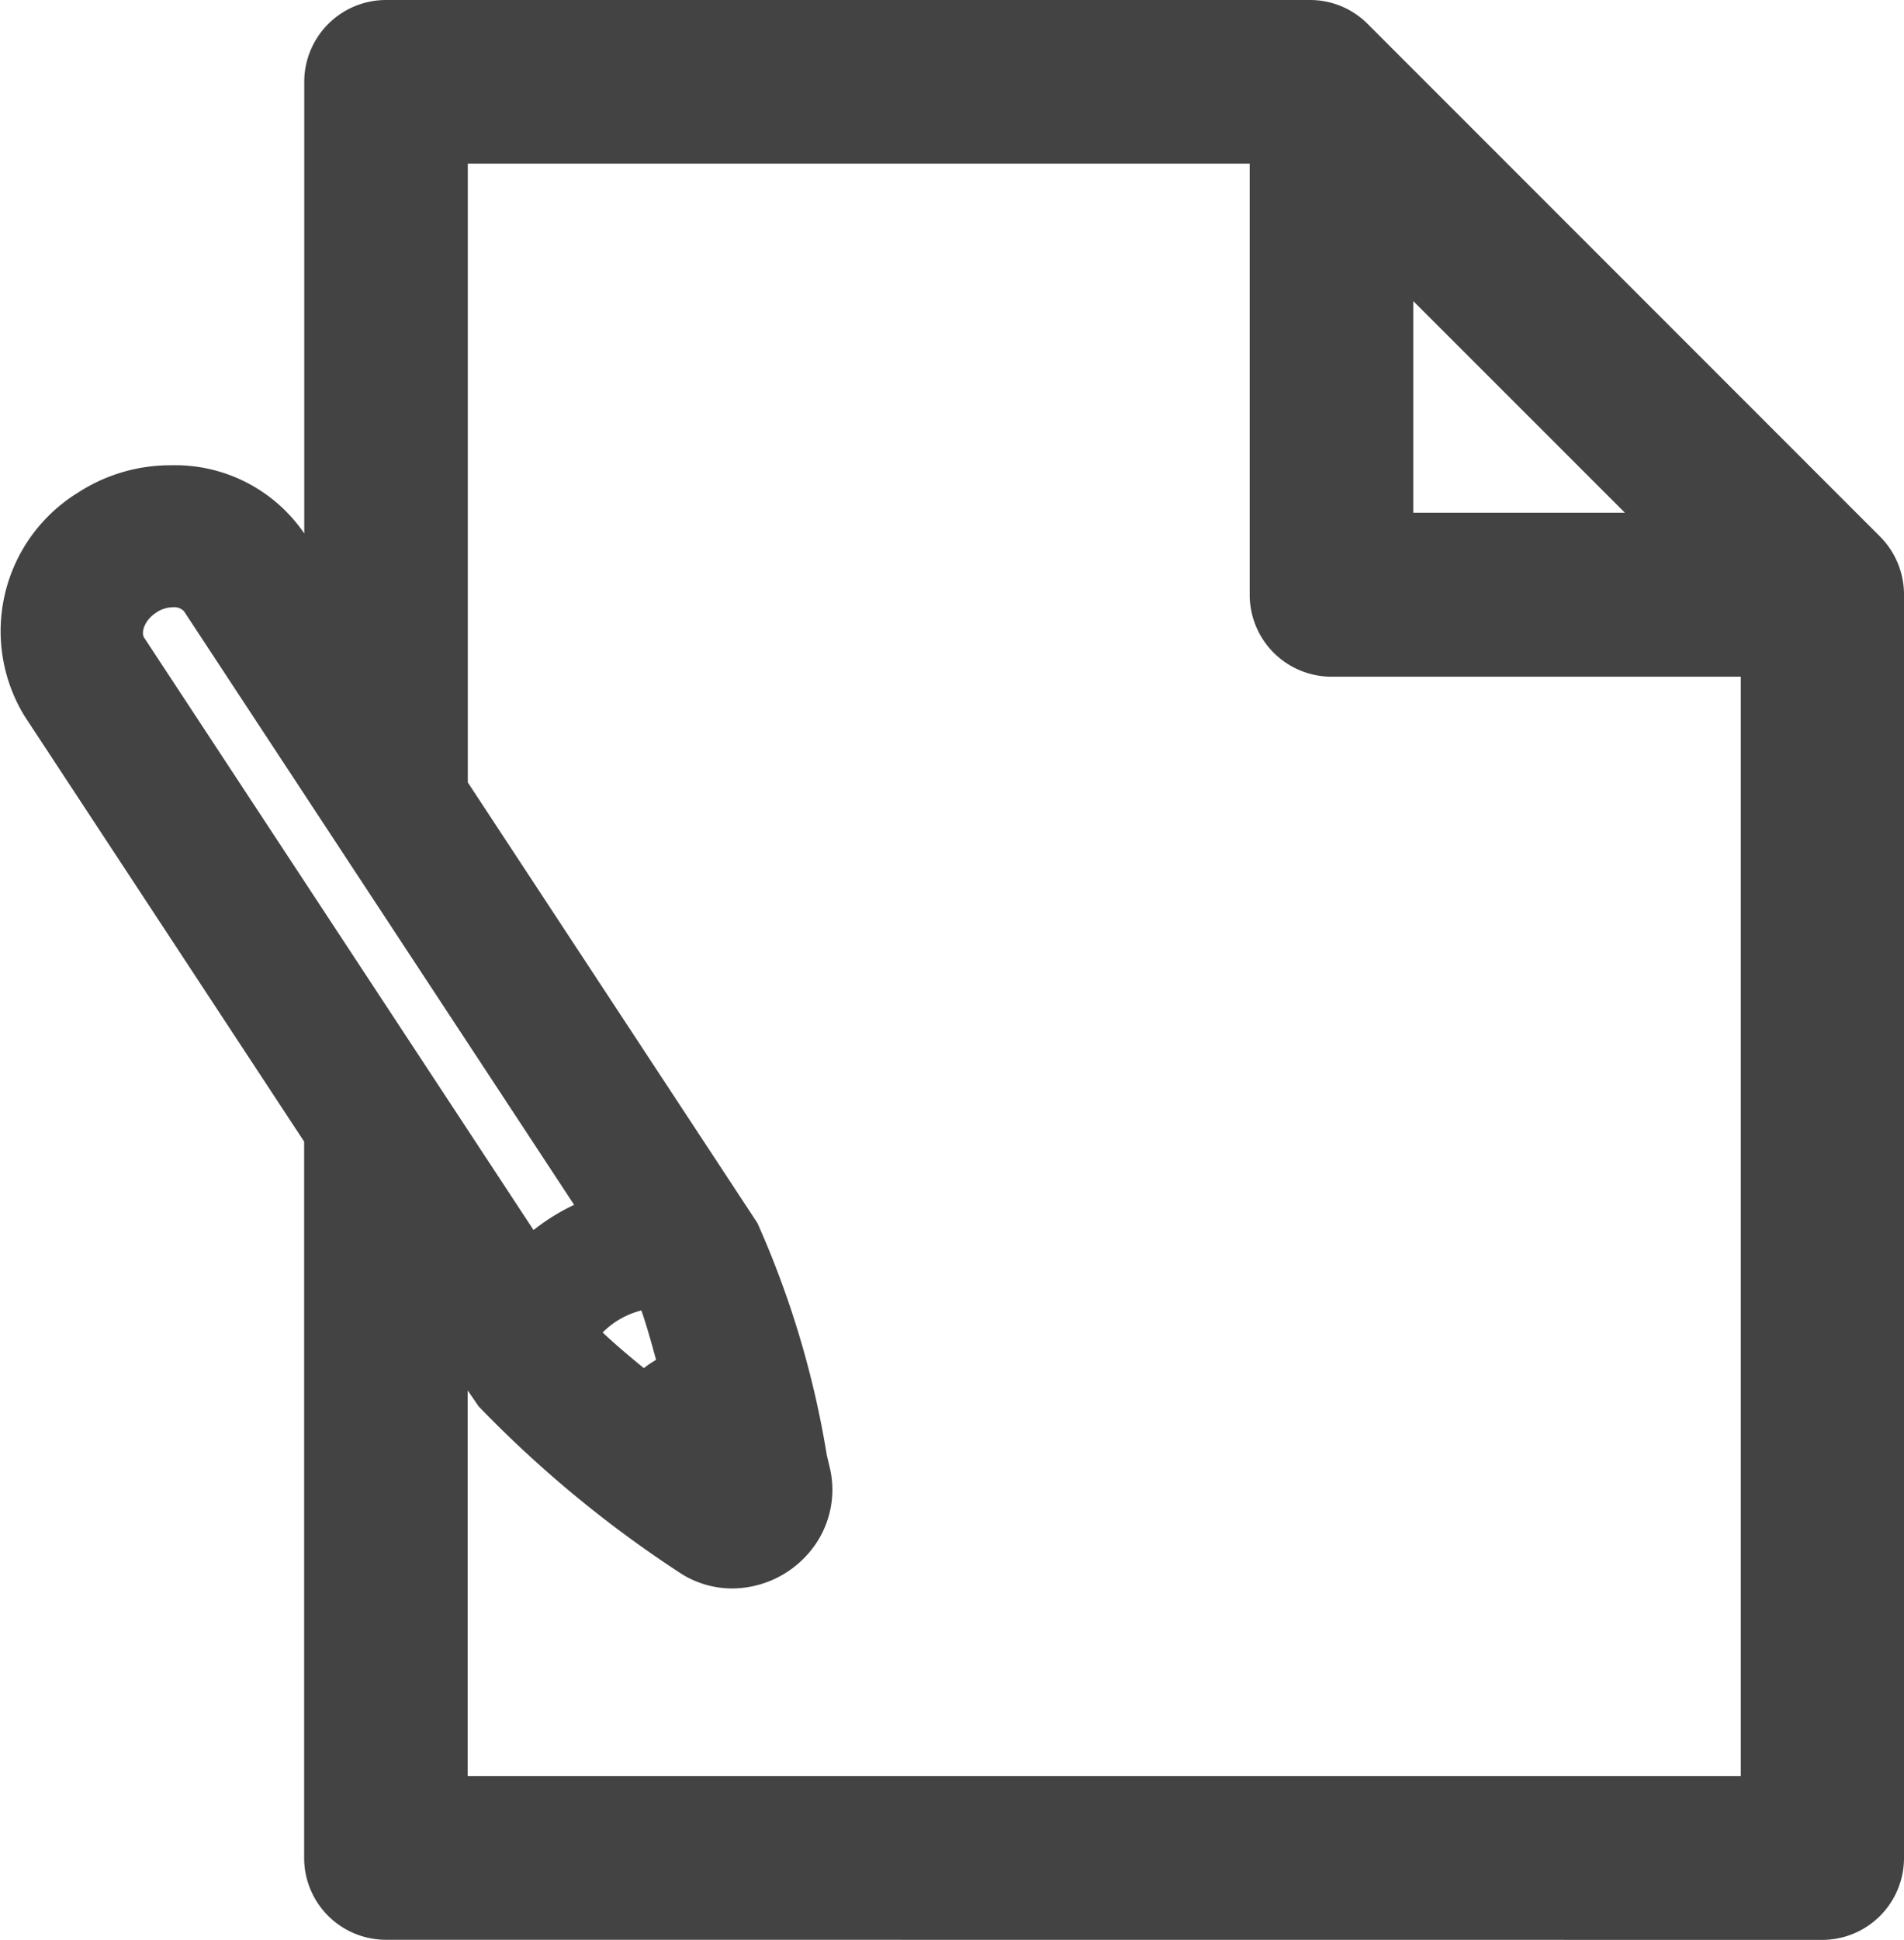
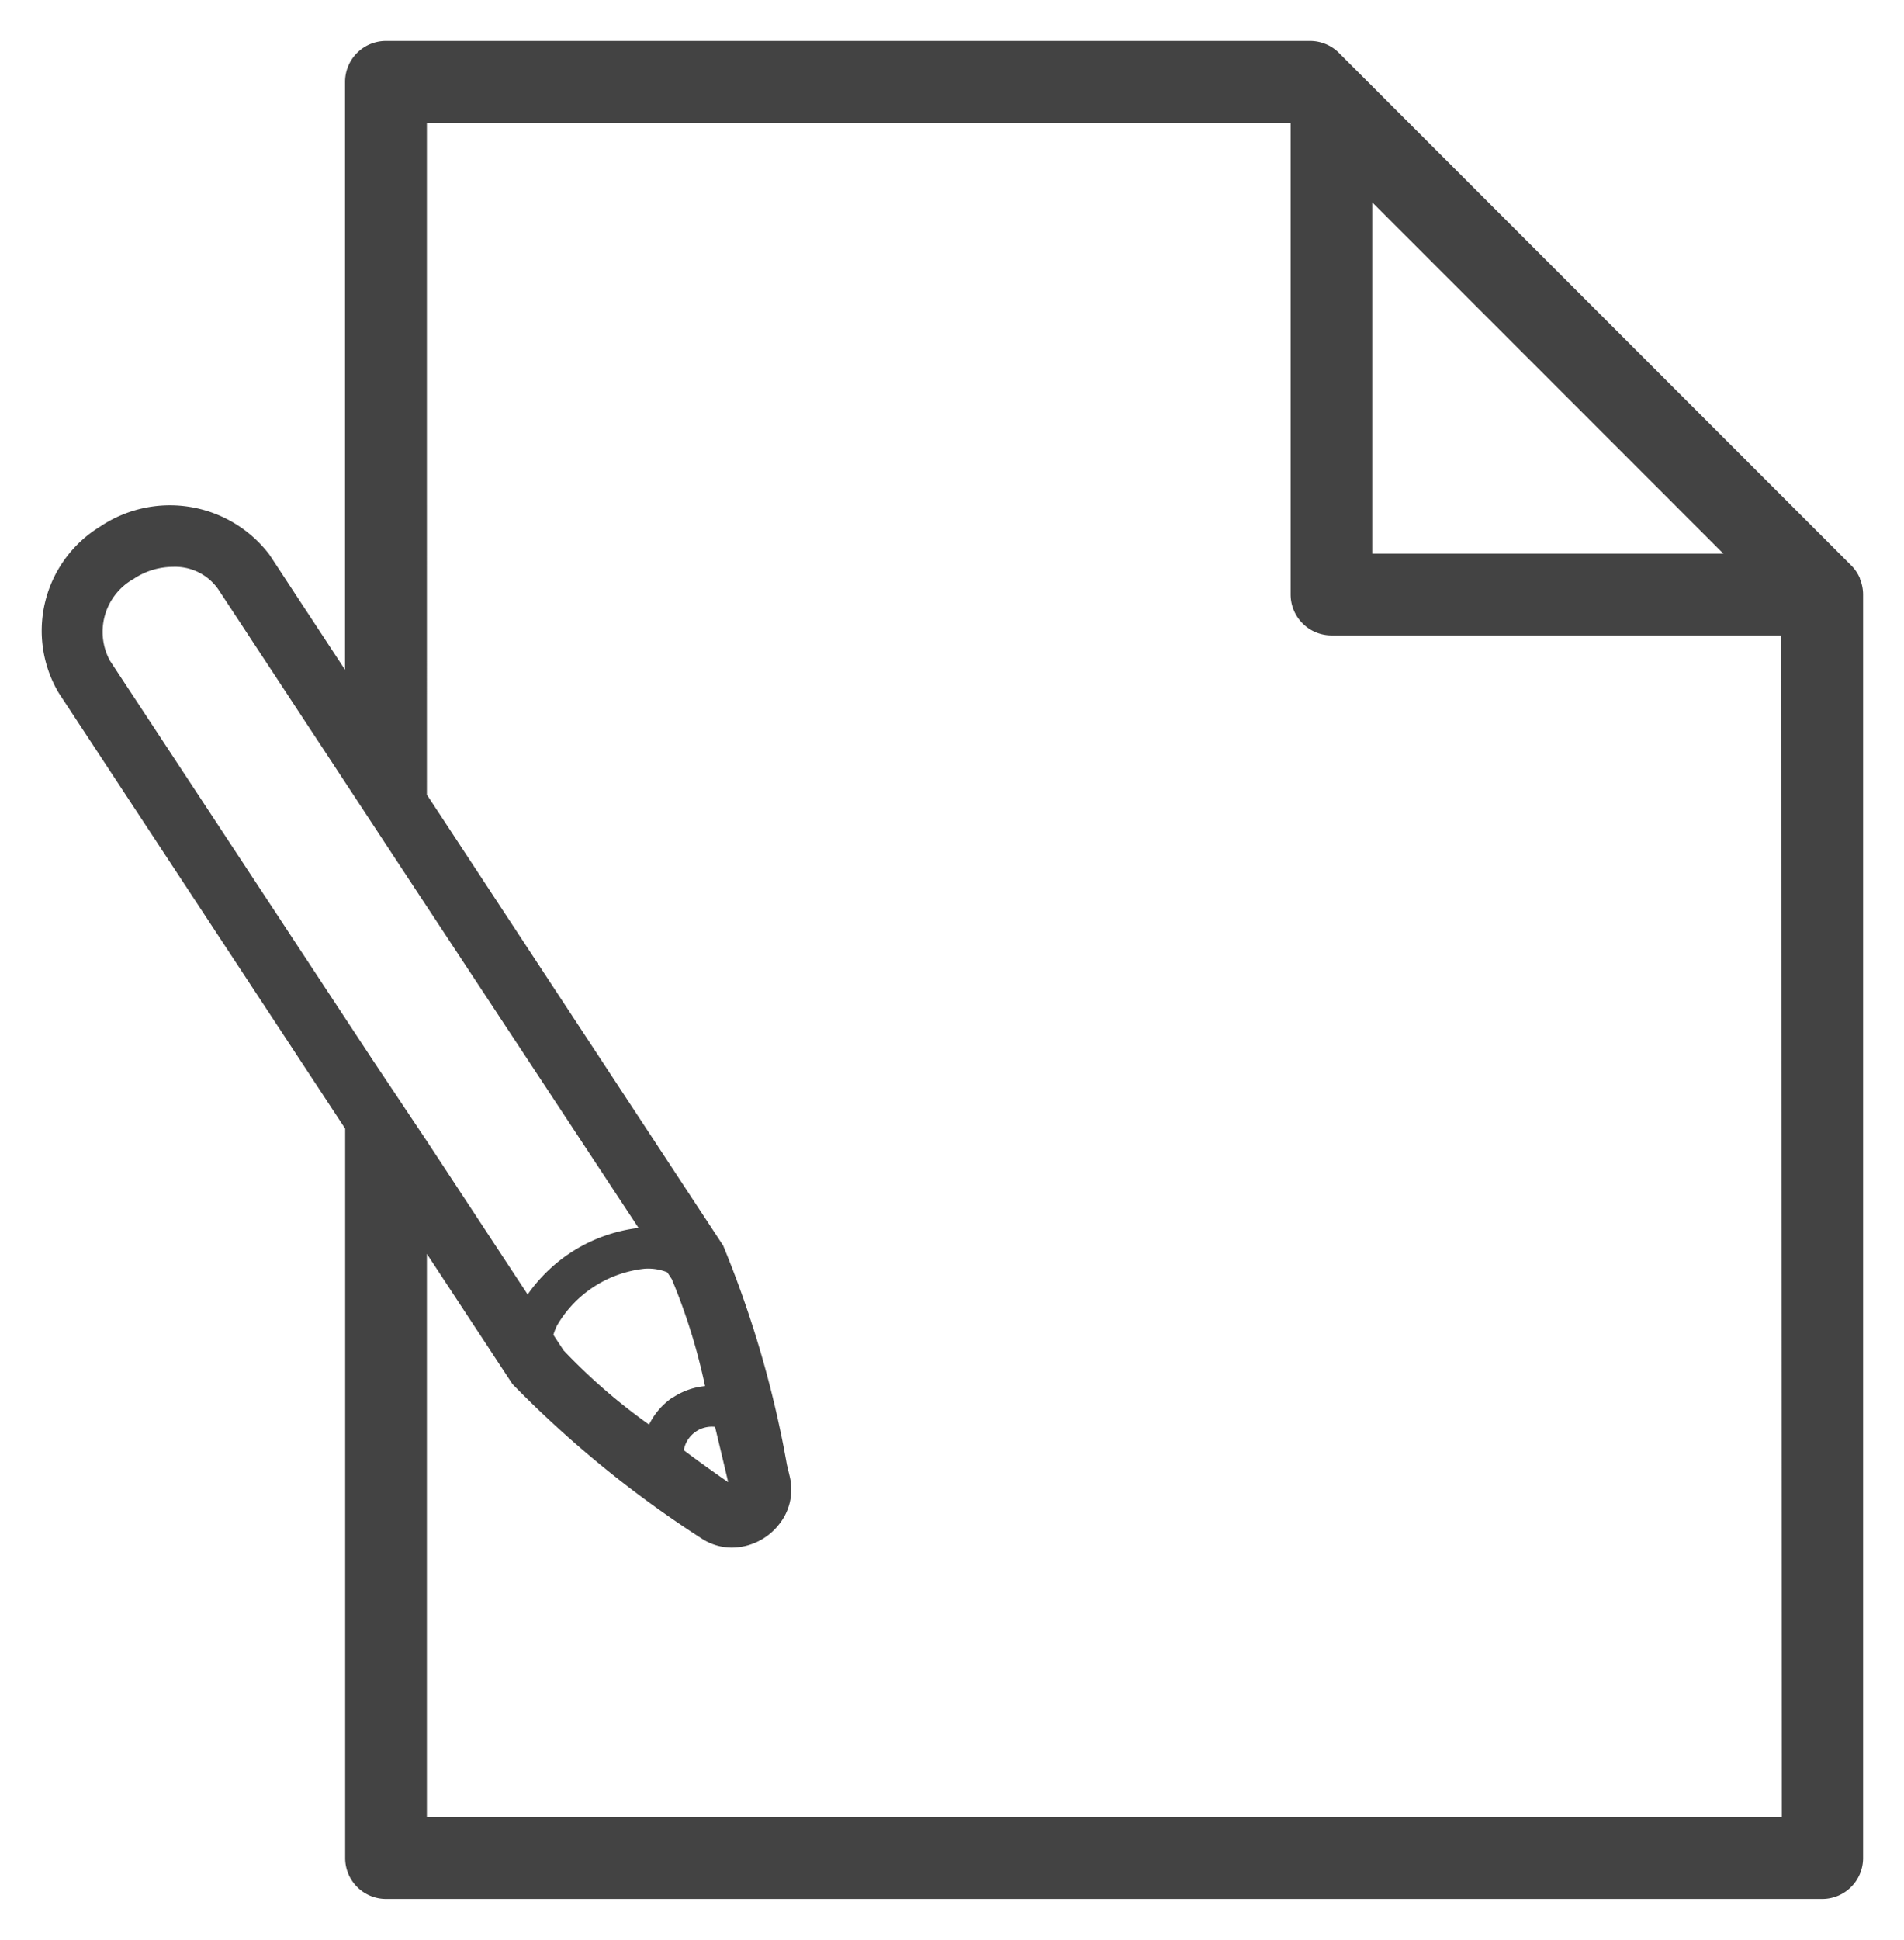
<svg xmlns="http://www.w3.org/2000/svg" id="グループ_63" data-name="グループ 63" width="17.172" height="17.486" viewBox="0 0 17.172 17.486">
  <defs>
    <clipPath id="clip-path">
      <rect id="長方形_25206" data-name="長方形 25206" width="17.172" height="17.486" fill="#434343" />
    </clipPath>
  </defs>
  <g id="グループ_62" data-name="グループ 62" clip-path="url(#clip-path)">
-     <path id="パス_43" data-name="パス 43" d="M3.481,17.486a.738.738,0,0,1-.738-.738V10.291L.222,6.456A1.466,1.466,0,0,1,.7,4.443a1.532,1.532,0,0,1,.844-.249A1.411,1.411,0,0,1,2.738,4.8l.006.009V.738A.738.738,0,0,1,3.481,0h8.332a.733.733,0,0,1,.522.216l4.621,4.621a.74.74,0,0,1,.216.522V16.749a.738.738,0,0,1-.738.738ZM15.7,16.011V6.1H12.009a.738.738,0,0,1-.738-.738V1.475H4.219V7.053l2.612,3.972a8.455,8.455,0,0,1,.626,2.093l.027.113a.868.868,0,0,1-.167.741.917.917,0,0,1-.712.347.862.862,0,0,1-.487-.15,10.475,10.475,0,0,1-1.8-1.49l-.1-.145v3.477Zm-10.265-4c.064.062.187.171.372.322q.031-.025.065-.047l.045-.028c-.064-.237-.106-.371-.133-.445a.748.748,0,0,0-.35.2M1.559,5.474a.275.275,0,0,0-.15.048c-.11.072-.138.182-.109.226l3.512,5.34a1.9,1.9,0,0,1,.366-.227L1.66,5.511a.12.12,0,0,0-.1-.037m13.095-.852L12.746,2.714V4.622Z" transform="translate(0)" fill="#434343" />
    <path id="パス_44" data-name="パス 44" d="M26.4,14.848a.369.369,0,0,0-.079-.119L21.7,10.108A.369.369,0,0,0,21.437,10H13.105a.369.369,0,0,0-.369.369v5.3l-.682-1.038a1.128,1.128,0,0,0-1.527-.253,1.1,1.1,0,0,0-.373,1.5l2.583,3.927V26.38a.369.369,0,0,0,.369.369H26.058a.369.369,0,0,0,.369-.369V14.99a.368.368,0,0,0-.029-.142M22,11.455l3.167,3.167H22Zm-9.015,7.731-2.37-3.6a.547.547,0,0,1,.215-.737.642.642,0,0,1,.352-.108.475.475,0,0,1,.409.2l1.145,1.741.493.75L15.383,20.7a1.425,1.425,0,0,0-1,.6l-.909-1.382Zm2.71,3.039a.628.628,0,0,0-.217.248,5.263,5.263,0,0,1-.771-.669l-.092-.14a.5.5,0,0,1,.032-.083,1.041,1.041,0,0,1,.788-.513.457.457,0,0,1,.207.032l.041.062a5.429,5.429,0,0,1,.3.964.629.629,0,0,0-.286.1m.376.268c.042.175.081.338.111.466l.007.032c-.133-.092-.27-.19-.4-.288a.257.257,0,0,1,.286-.21m9.617,3.518H13.474V20.934l.772,1.174a9.8,9.8,0,0,0,1.7,1.388.5.5,0,0,0,.279.086.545.545,0,0,0,.423-.207.5.5,0,0,0,.1-.428l-.027-.113a9.524,9.524,0,0,0-.575-1.975l-2.672-4.064V10.738h7.79V14.99a.369.369,0,0,0,.369.369H25.69Z" transform="translate(-9.624 -9.631)" fill="#434343" />
  </g>
</svg>